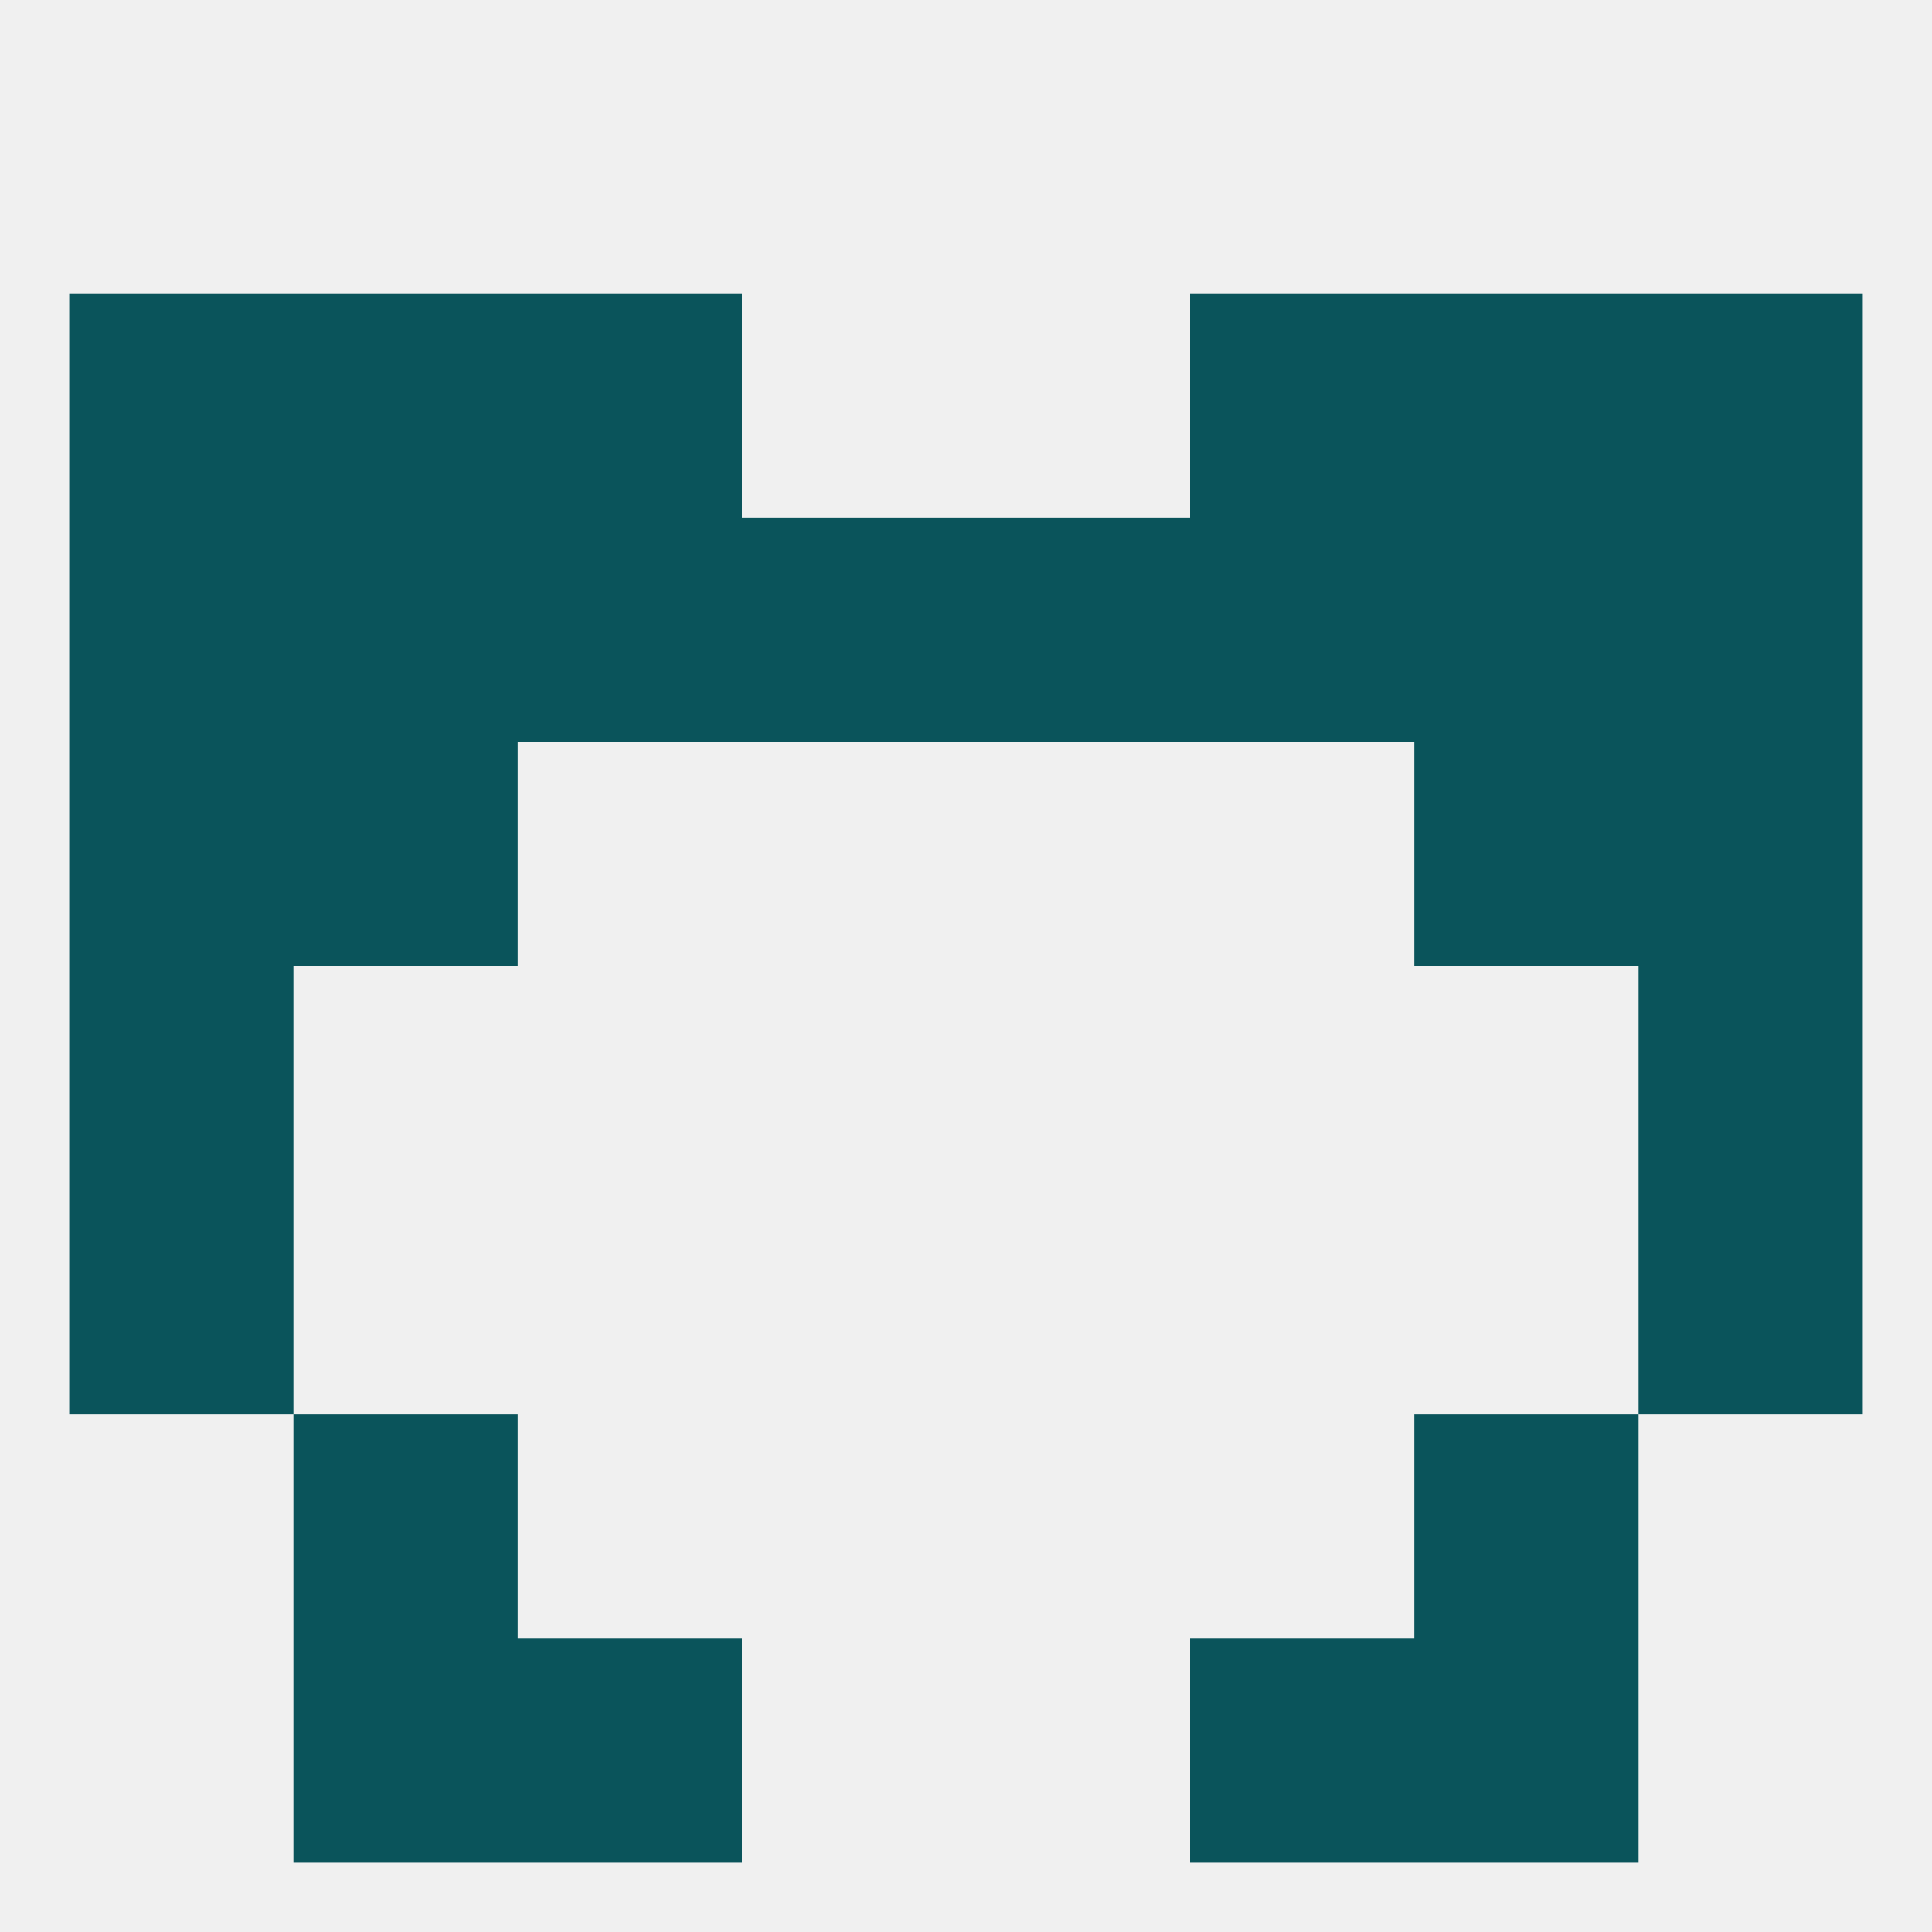
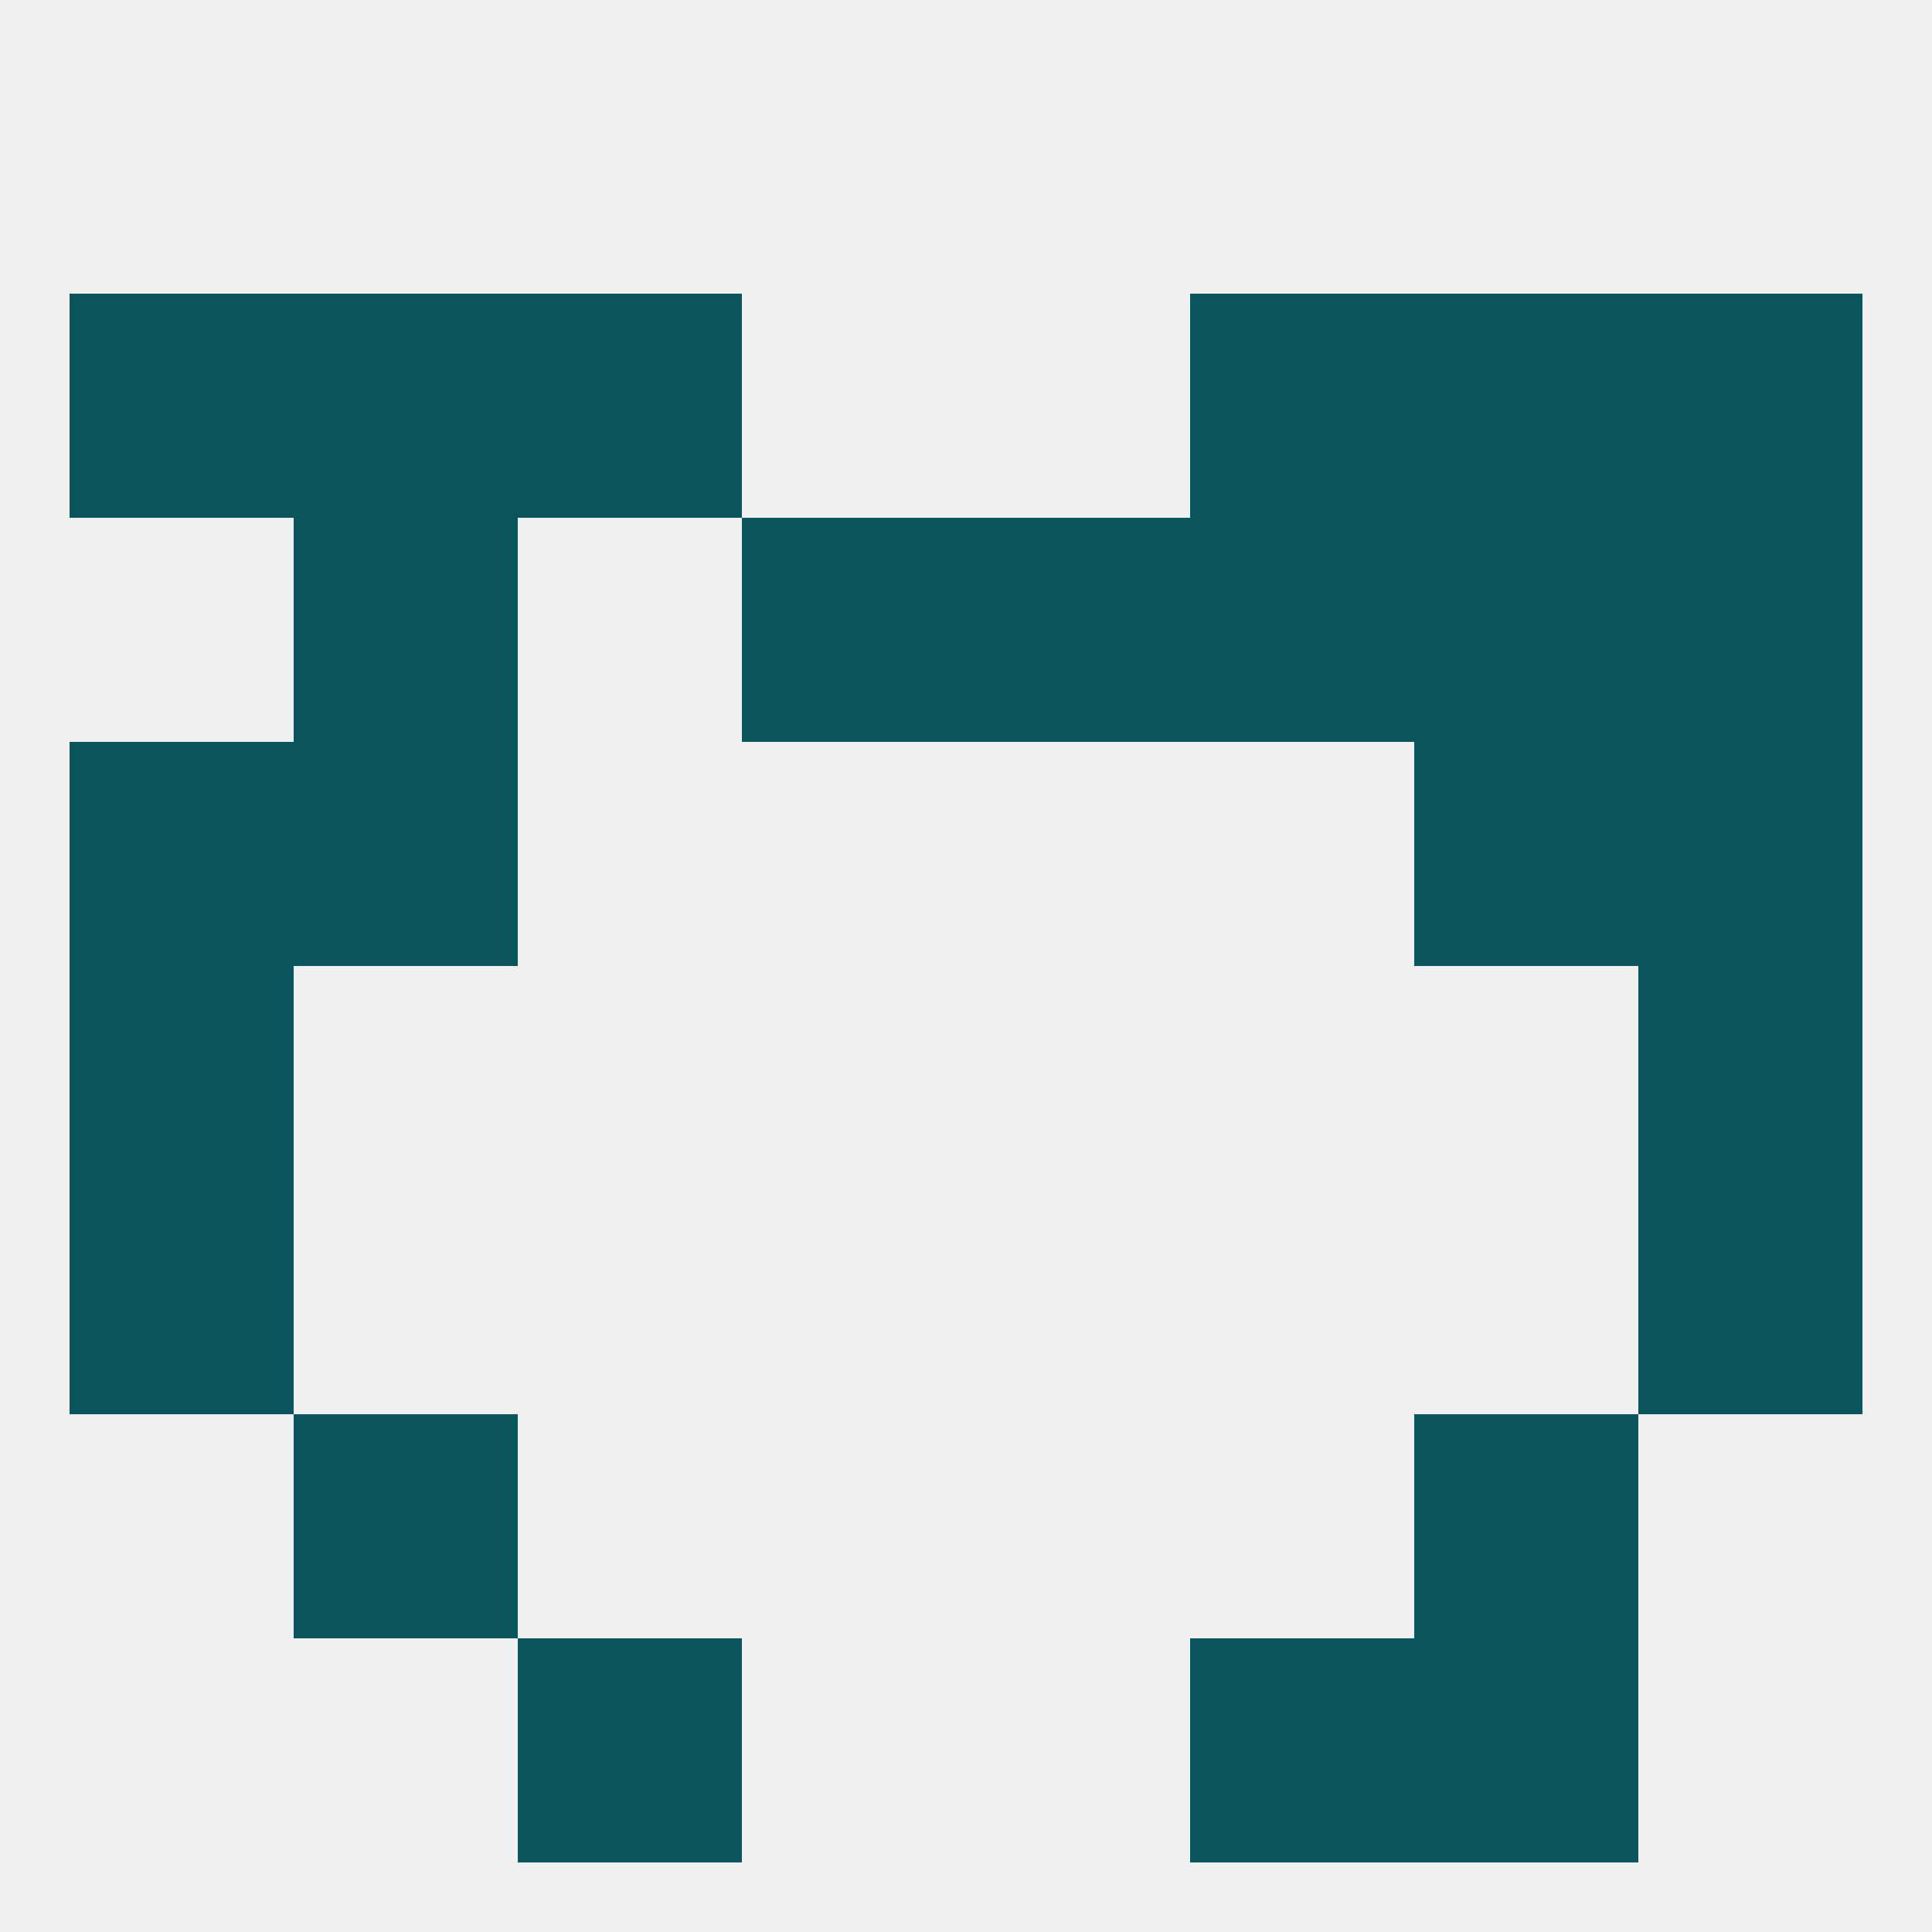
<svg xmlns="http://www.w3.org/2000/svg" version="1.1" baseprofile="full" width="250" height="250" viewBox="0 0 250 250">
  <rect width="100%" height="100%" fill="rgba(240,240,240,255)" />
  <rect x="154" y="212" width="29" height="29" fill="rgba(10,84,91,255)" />
-   <rect x="38" y="212" width="29" height="29" fill="rgba(10,84,91,255)" />
  <rect x="183" y="212" width="29" height="29" fill="rgba(10,84,91,255)" />
  <rect x="67" y="212" width="29" height="29" fill="rgba(10,84,91,255)" />
  <rect x="9" y="96" width="29" height="29" fill="rgba(10,84,91,255)" />
  <rect x="212" y="96" width="29" height="29" fill="rgba(10,84,91,255)" />
  <rect x="38" y="96" width="29" height="29" fill="rgba(10,84,91,255)" />
  <rect x="183" y="96" width="29" height="29" fill="rgba(10,84,91,255)" />
  <rect x="125" y="67" width="29" height="29" fill="rgba(10,84,91,255)" />
  <rect x="212" y="67" width="29" height="29" fill="rgba(10,84,91,255)" />
  <rect x="183" y="67" width="29" height="29" fill="rgba(10,84,91,255)" />
-   <rect x="67" y="67" width="29" height="29" fill="rgba(10,84,91,255)" />
  <rect x="154" y="67" width="29" height="29" fill="rgba(10,84,91,255)" />
-   <rect x="9" y="67" width="29" height="29" fill="rgba(10,84,91,255)" />
  <rect x="38" y="67" width="29" height="29" fill="rgba(10,84,91,255)" />
  <rect x="96" y="67" width="29" height="29" fill="rgba(10,84,91,255)" />
  <rect x="38" y="38" width="29" height="29" fill="rgba(10,84,91,255)" />
  <rect x="183" y="38" width="29" height="29" fill="rgba(10,84,91,255)" />
  <rect x="67" y="38" width="29" height="29" fill="rgba(10,84,91,255)" />
  <rect x="154" y="38" width="29" height="29" fill="rgba(10,84,91,255)" />
  <rect x="9" y="38" width="29" height="29" fill="rgba(10,84,91,255)" />
  <rect x="212" y="38" width="29" height="29" fill="rgba(10,84,91,255)" />
  <rect x="9" y="125" width="29" height="29" fill="rgba(10,84,91,255)" />
  <rect x="212" y="125" width="29" height="29" fill="rgba(10,84,91,255)" />
  <rect x="9" y="154" width="29" height="29" fill="rgba(10,84,91,255)" />
  <rect x="212" y="154" width="29" height="29" fill="rgba(10,84,91,255)" />
  <rect x="38" y="183" width="29" height="29" fill="rgba(10,84,91,255)" />
  <rect x="183" y="183" width="29" height="29" fill="rgba(10,84,91,255)" />
</svg>